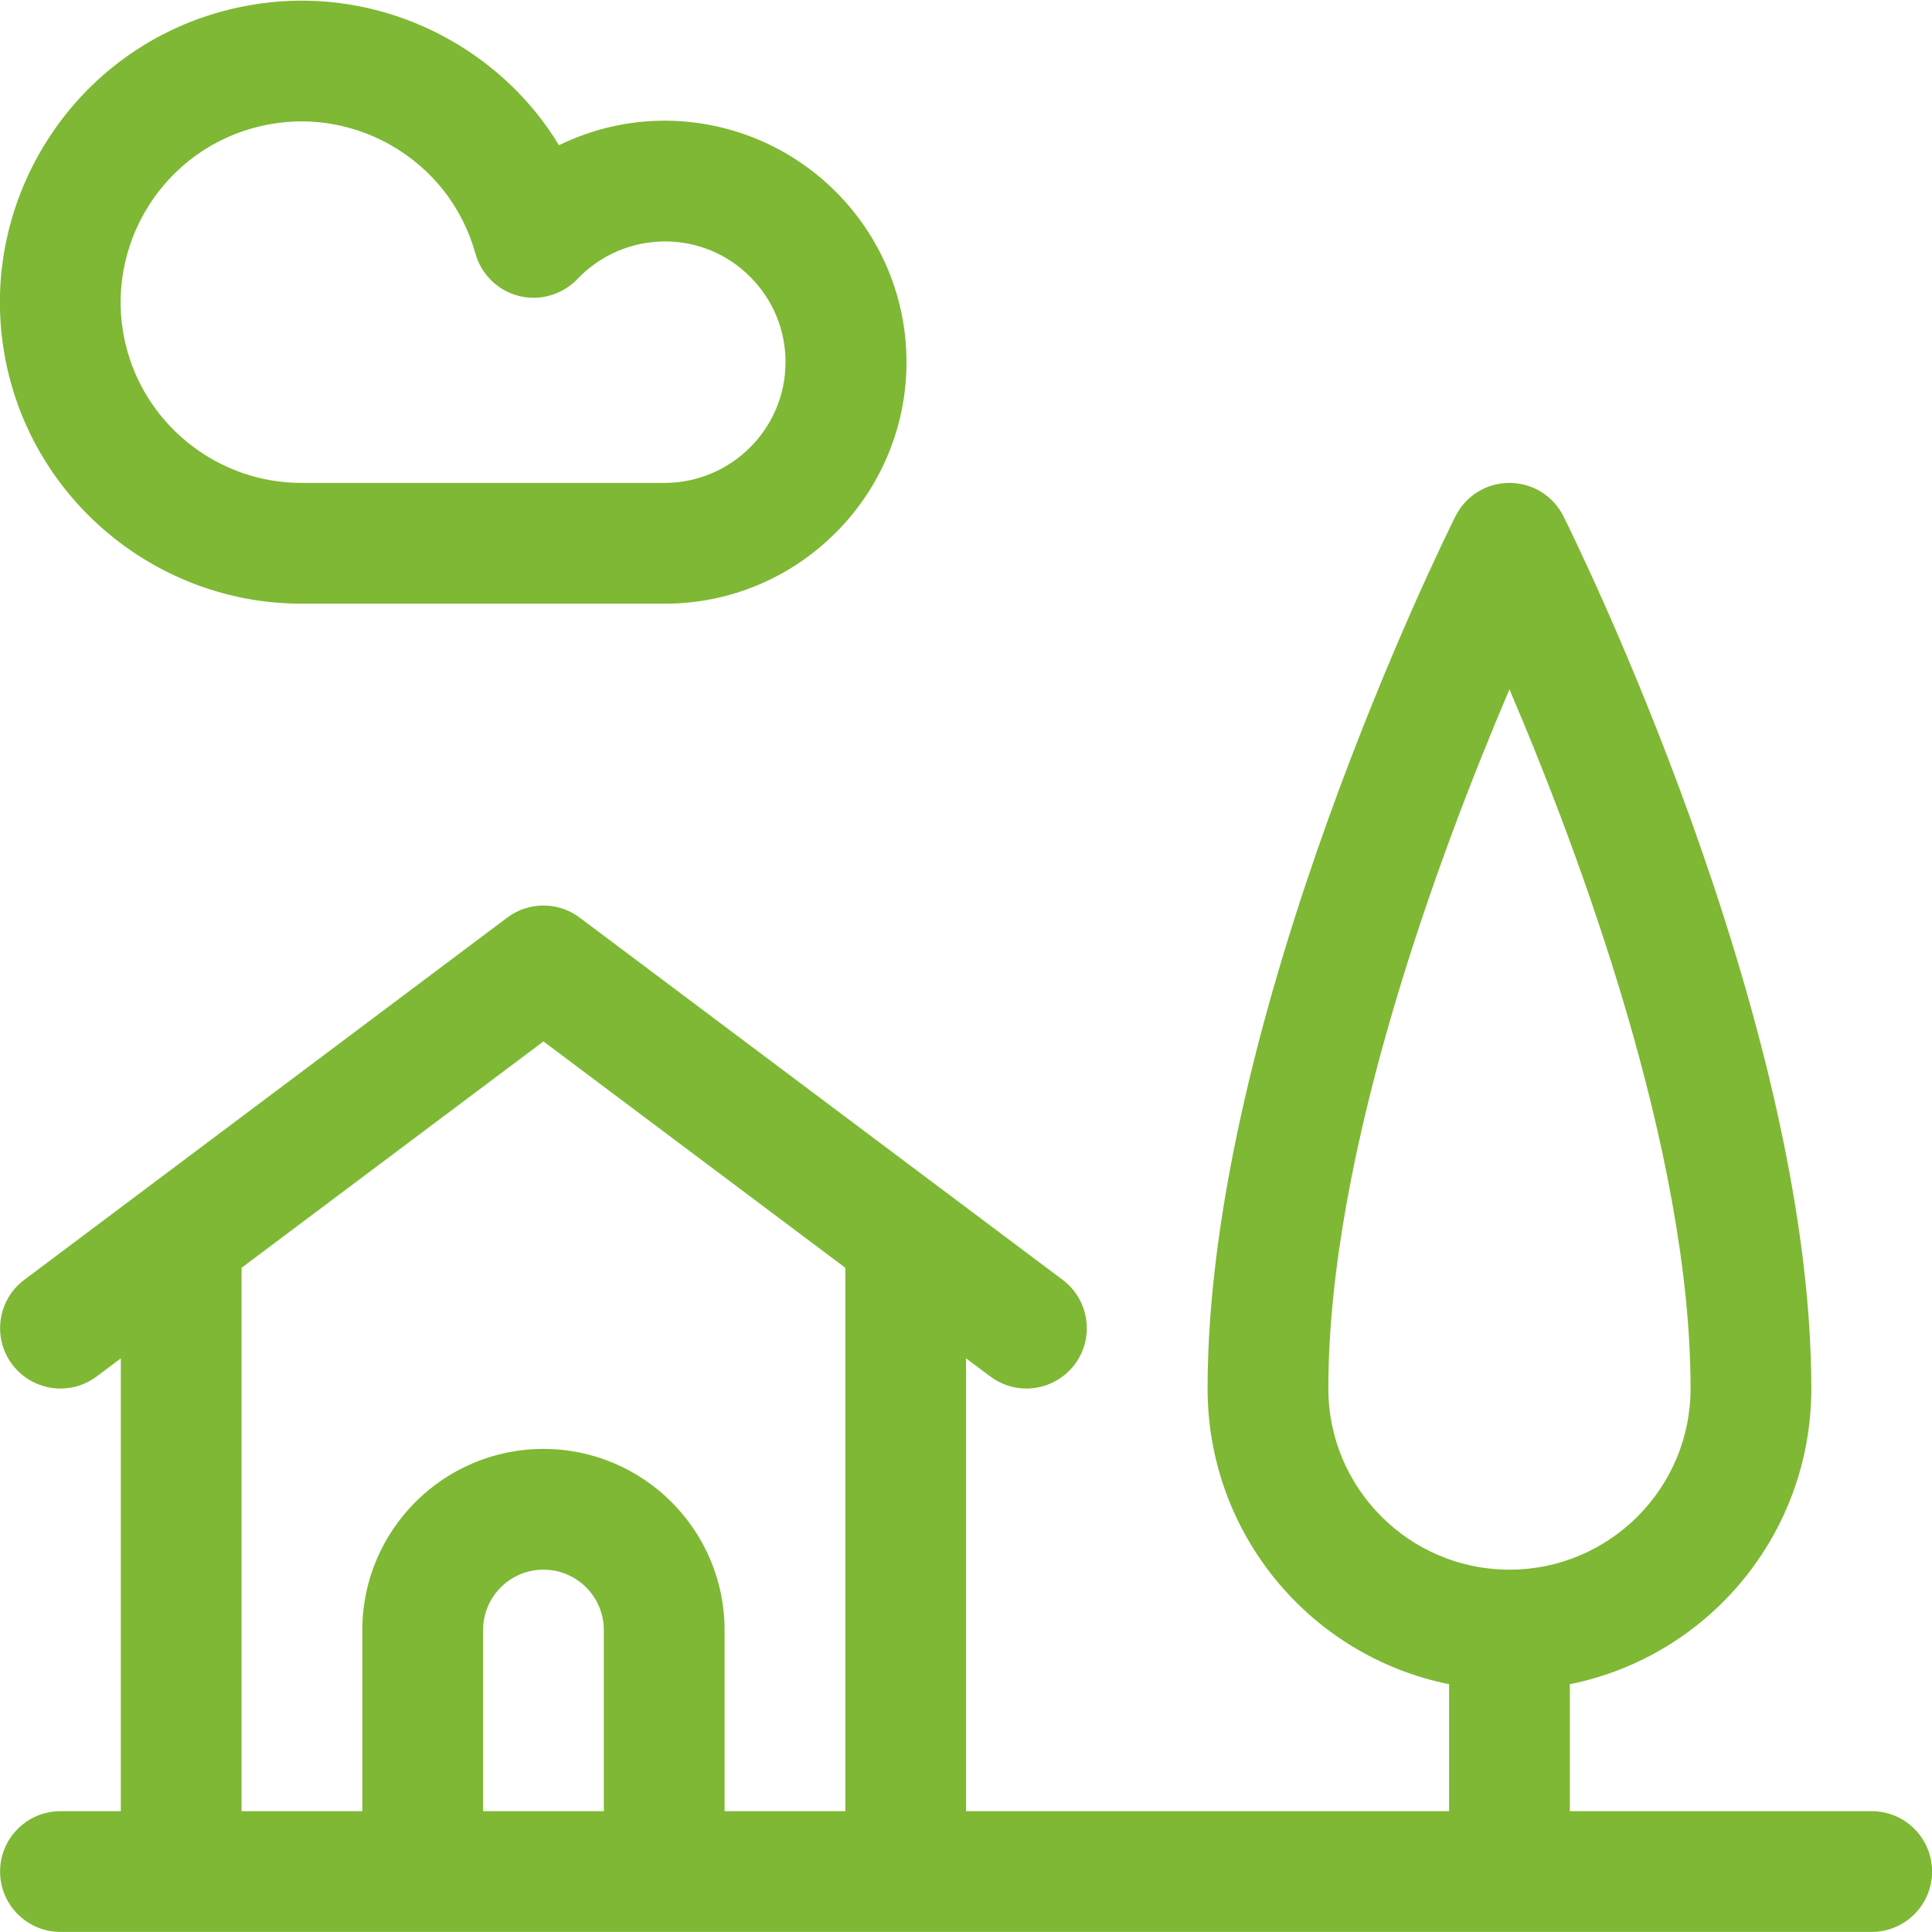
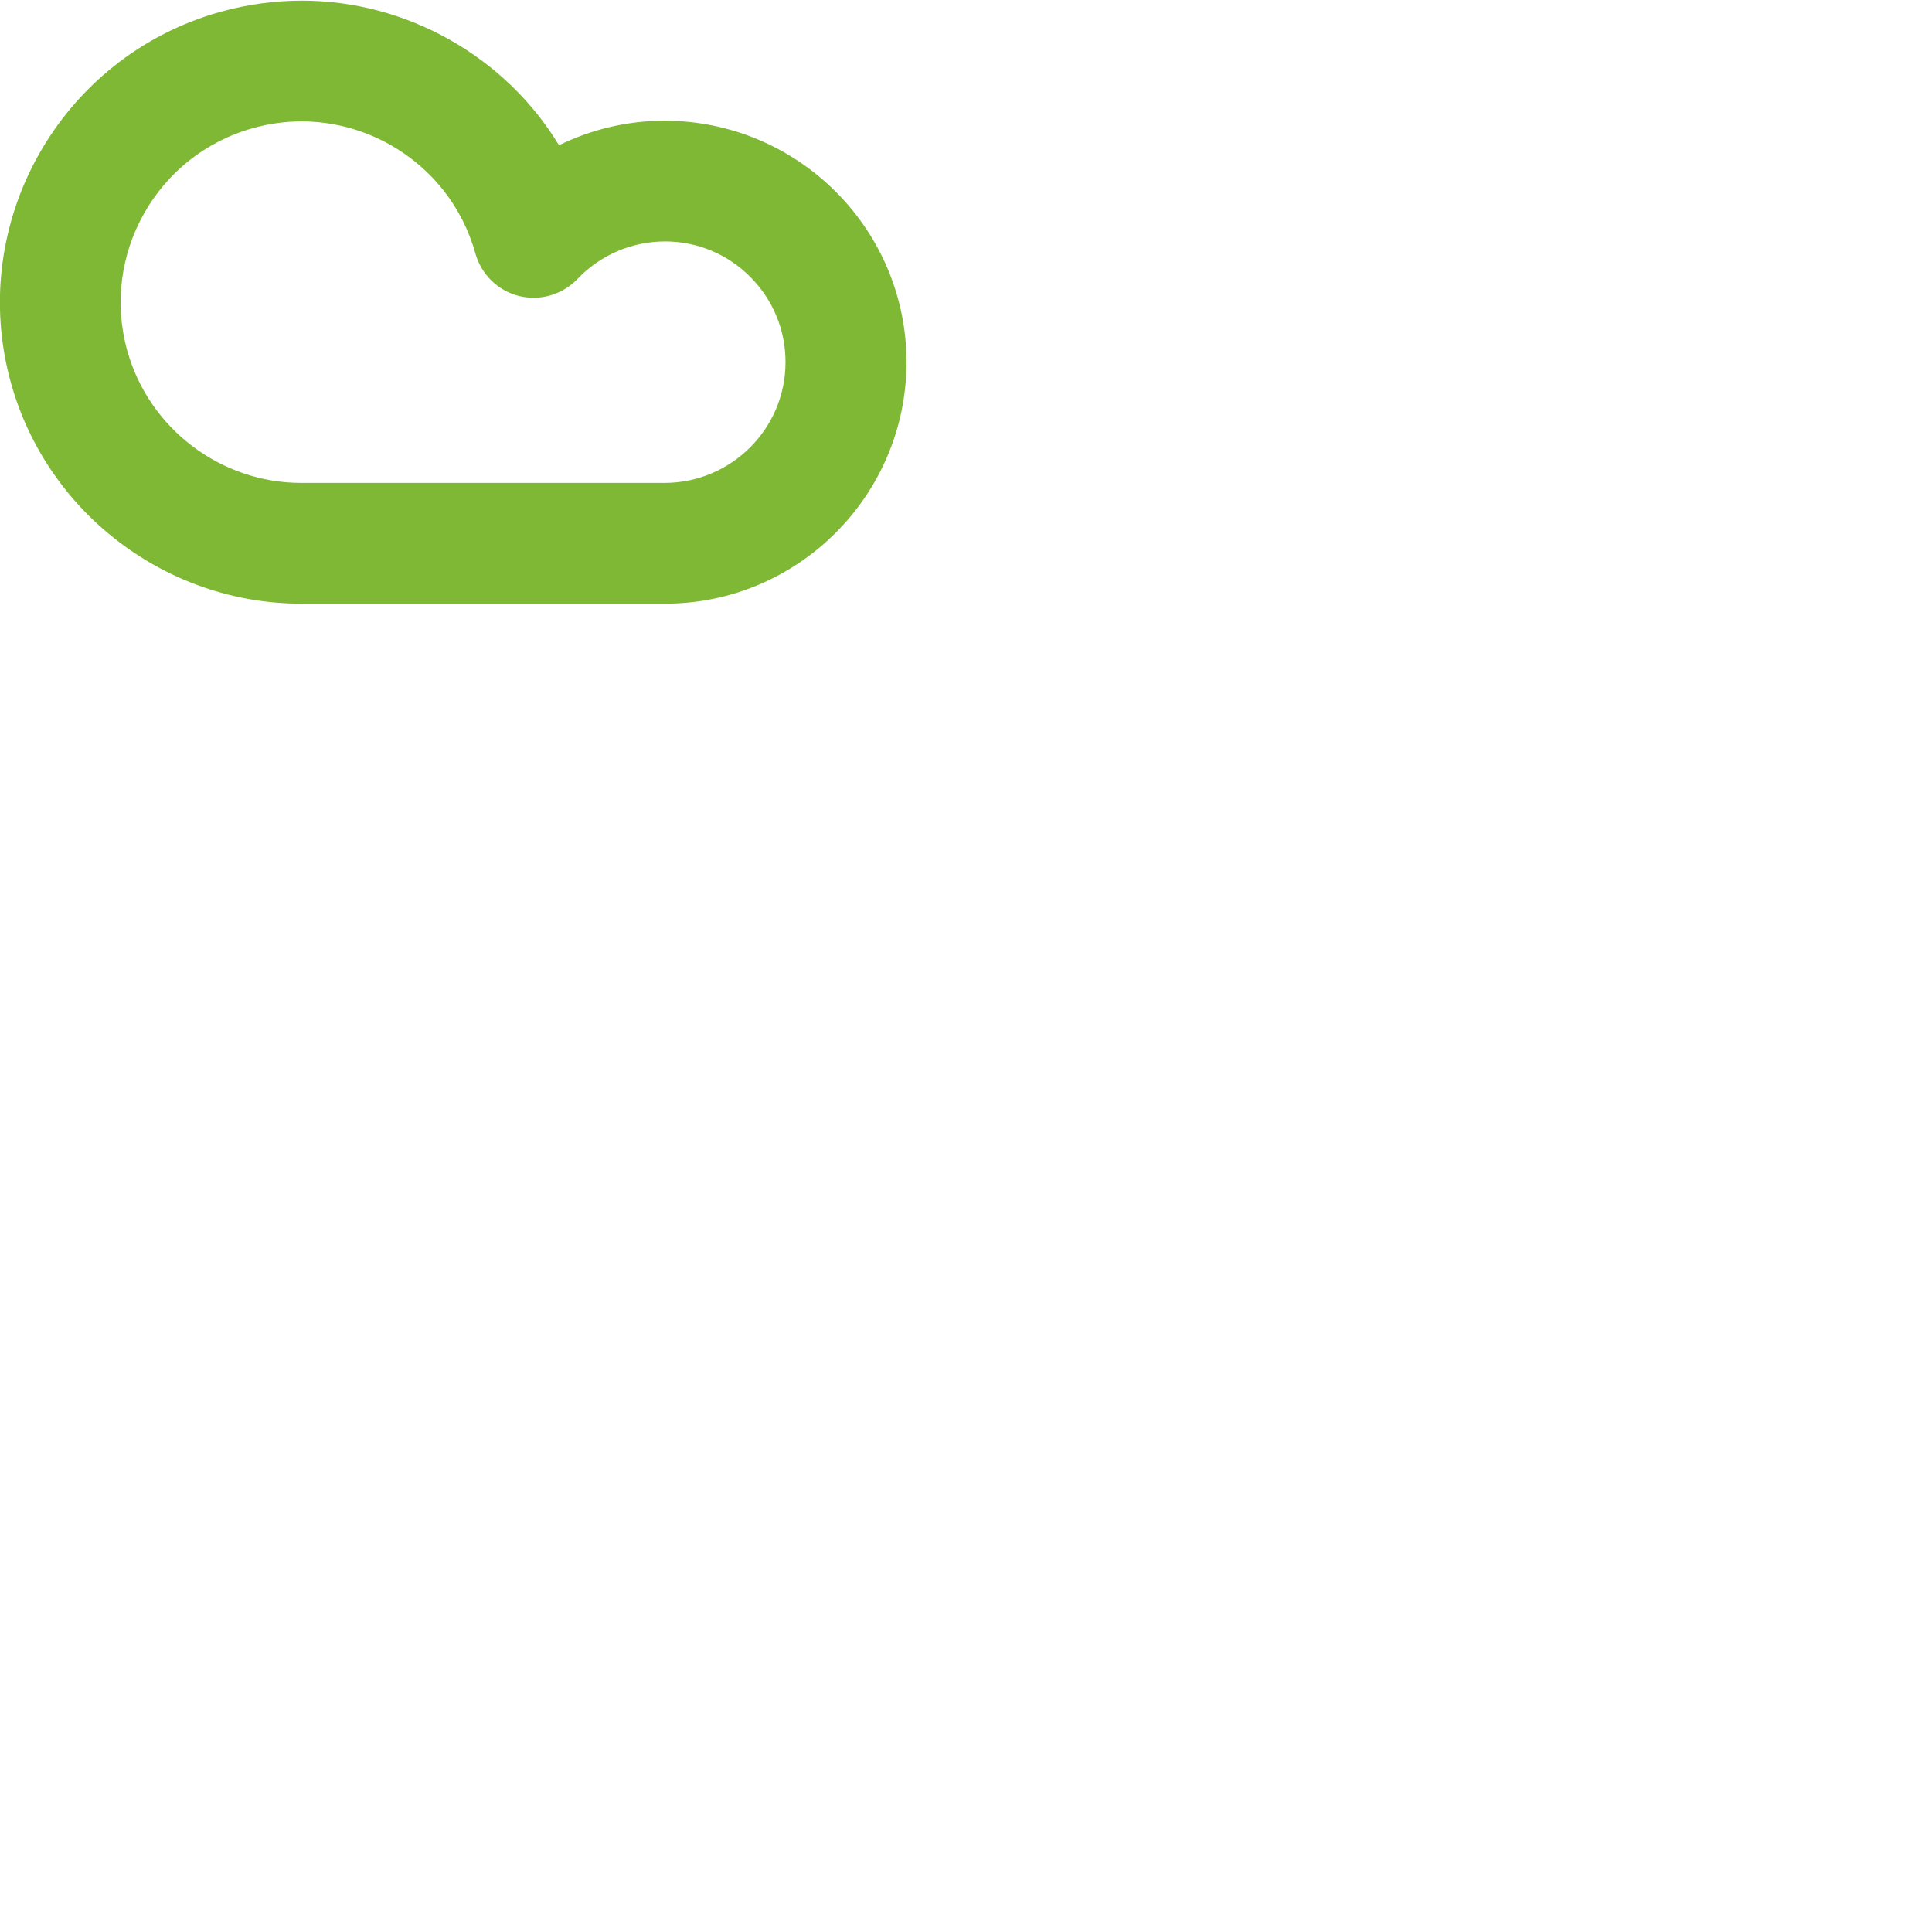
<svg xmlns="http://www.w3.org/2000/svg" width="100%" height="100%" viewBox="0 0 24 24" version="1.1" xml:space="preserve" style="fill-rule:evenodd;clip-rule:evenodd;stroke-linejoin:round;stroke-miterlimit:2;">
  <g>
-     <path d="M0.751,23.999C0.337,23.999 0.001,23.663 0.001,23.249C0.001,22.835 0.337,22.499 0.751,22.499L1.501,22.499L1.501,16.874L1.201,17.099C1.07,17.197 0.915,17.249 0.751,17.249C0.516,17.249 0.292,17.137 0.151,16.949C-0.097,16.618 -0.03,16.147 0.301,15.899L6.301,11.399C6.432,11.301 6.587,11.249 6.751,11.249C6.915,11.249 7.07,11.301 7.201,11.399L13.201,15.899C13.532,16.147 13.599,16.618 13.351,16.949C13.21,17.137 12.986,17.249 12.751,17.249C12.588,17.249 12.433,17.197 12.302,17.099L12.001,16.874L12.001,22.499L18.001,22.499L18.001,20.922C16.269,20.572 15.001,19.048 15.001,17.249C15.001,12.631 17.954,6.665 18.08,6.414C18.208,6.158 18.465,5.999 18.751,5.999C19.037,5.999 19.294,6.158 19.422,6.414C19.548,6.666 22.501,12.631 22.501,17.249C22.501,19.048 21.233,20.572 19.501,20.922L19.501,22.499L23.251,22.499C23.665,22.499 24.001,22.835 24.001,23.249C24.001,23.663 23.665,23.999 23.251,23.999L0.751,23.999ZM10.501,22.499L10.501,15.749L6.751,12.937L3.001,15.749L3.001,22.499L4.501,22.499L4.501,20.249C4.501,19.008 5.51,17.999 6.751,17.999C7.992,17.999 9.001,19.008 9.001,20.249L9.001,22.499L10.501,22.499ZM7.501,22.499L7.501,20.249C7.501,19.835 7.165,19.499 6.751,19.499C6.337,19.499 6.001,19.835 6.001,20.249L6.001,22.499L7.501,22.499ZM18.751,8.563C17.882,10.6 16.501,14.3 16.501,17.249C16.501,18.49 17.51,19.499 18.751,19.499C19.992,19.499 21.001,18.49 21.001,17.249C21.001,14.298 19.62,10.599 18.751,8.563Z" style="fill:rgb(127,184,52);fill-rule:nonzero;" />
    <path d="M3.743,7.499C2.07,7.499 0.587,6.373 0.137,4.761C-0.418,2.772 0.749,0.702 2.738,0.147C3.07,0.055 3.41,0.008 3.75,0.008C4.388,0.008 5.022,0.175 5.584,0.492C6.149,0.811 6.614,1.26 6.944,1.804C7.353,1.604 7.802,1.499 8.261,1.499C9.927,1.506 11.267,2.857 11.261,4.511C11.254,6.159 9.909,7.499 8.261,7.499L3.743,7.499ZM3.748,1.508C3.544,1.508 3.34,1.536 3.141,1.592C1.948,1.924 1.249,3.165 1.581,4.357C1.851,5.324 2.74,5.999 3.743,5.999L8.258,5.999C9.085,5.996 9.755,5.327 9.758,4.505C9.76,4.104 9.605,3.727 9.323,3.443C9.042,3.158 8.666,3.001 8.266,2.999C7.847,2.999 7.455,3.169 7.173,3.466C7.031,3.614 6.833,3.699 6.628,3.699C6.567,3.699 6.507,3.692 6.448,3.677C6.186,3.612 5.979,3.41 5.906,3.15C5.745,2.572 5.368,2.092 4.846,1.798C4.509,1.608 4.129,1.508 3.748,1.508Z" style="fill:rgb(127,184,52);fill-rule:nonzero;" />
  </g>
</svg>